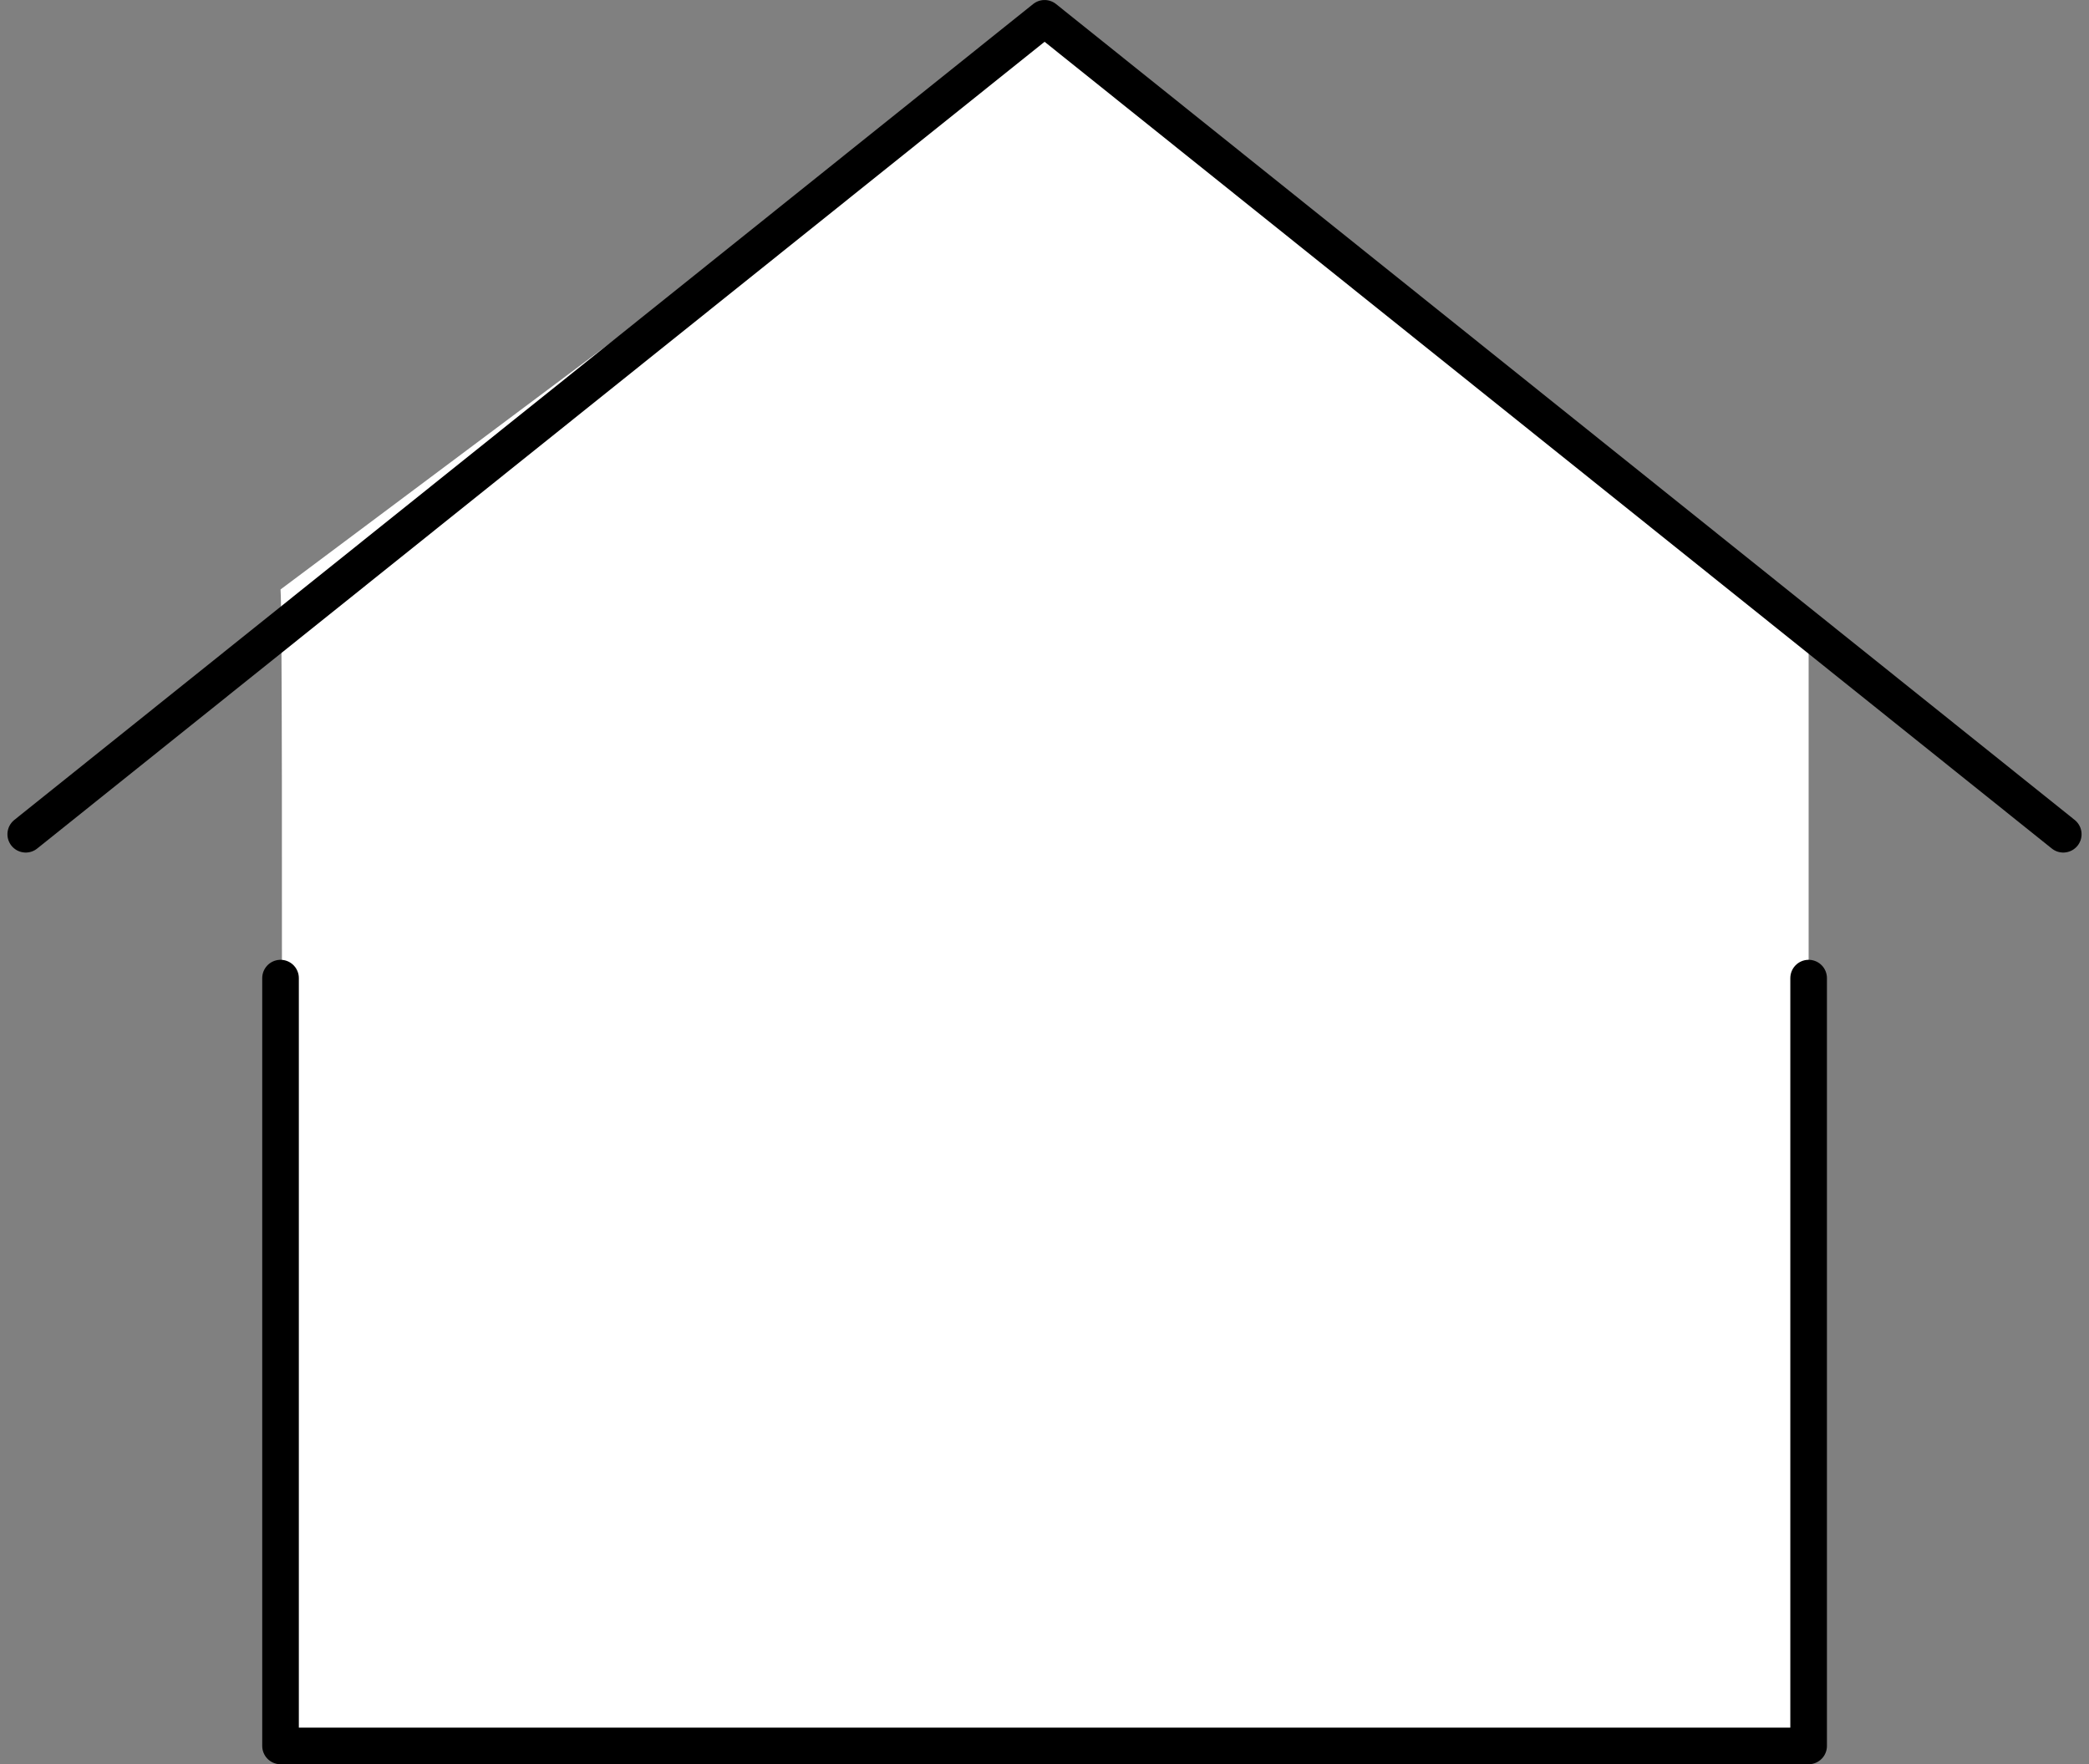
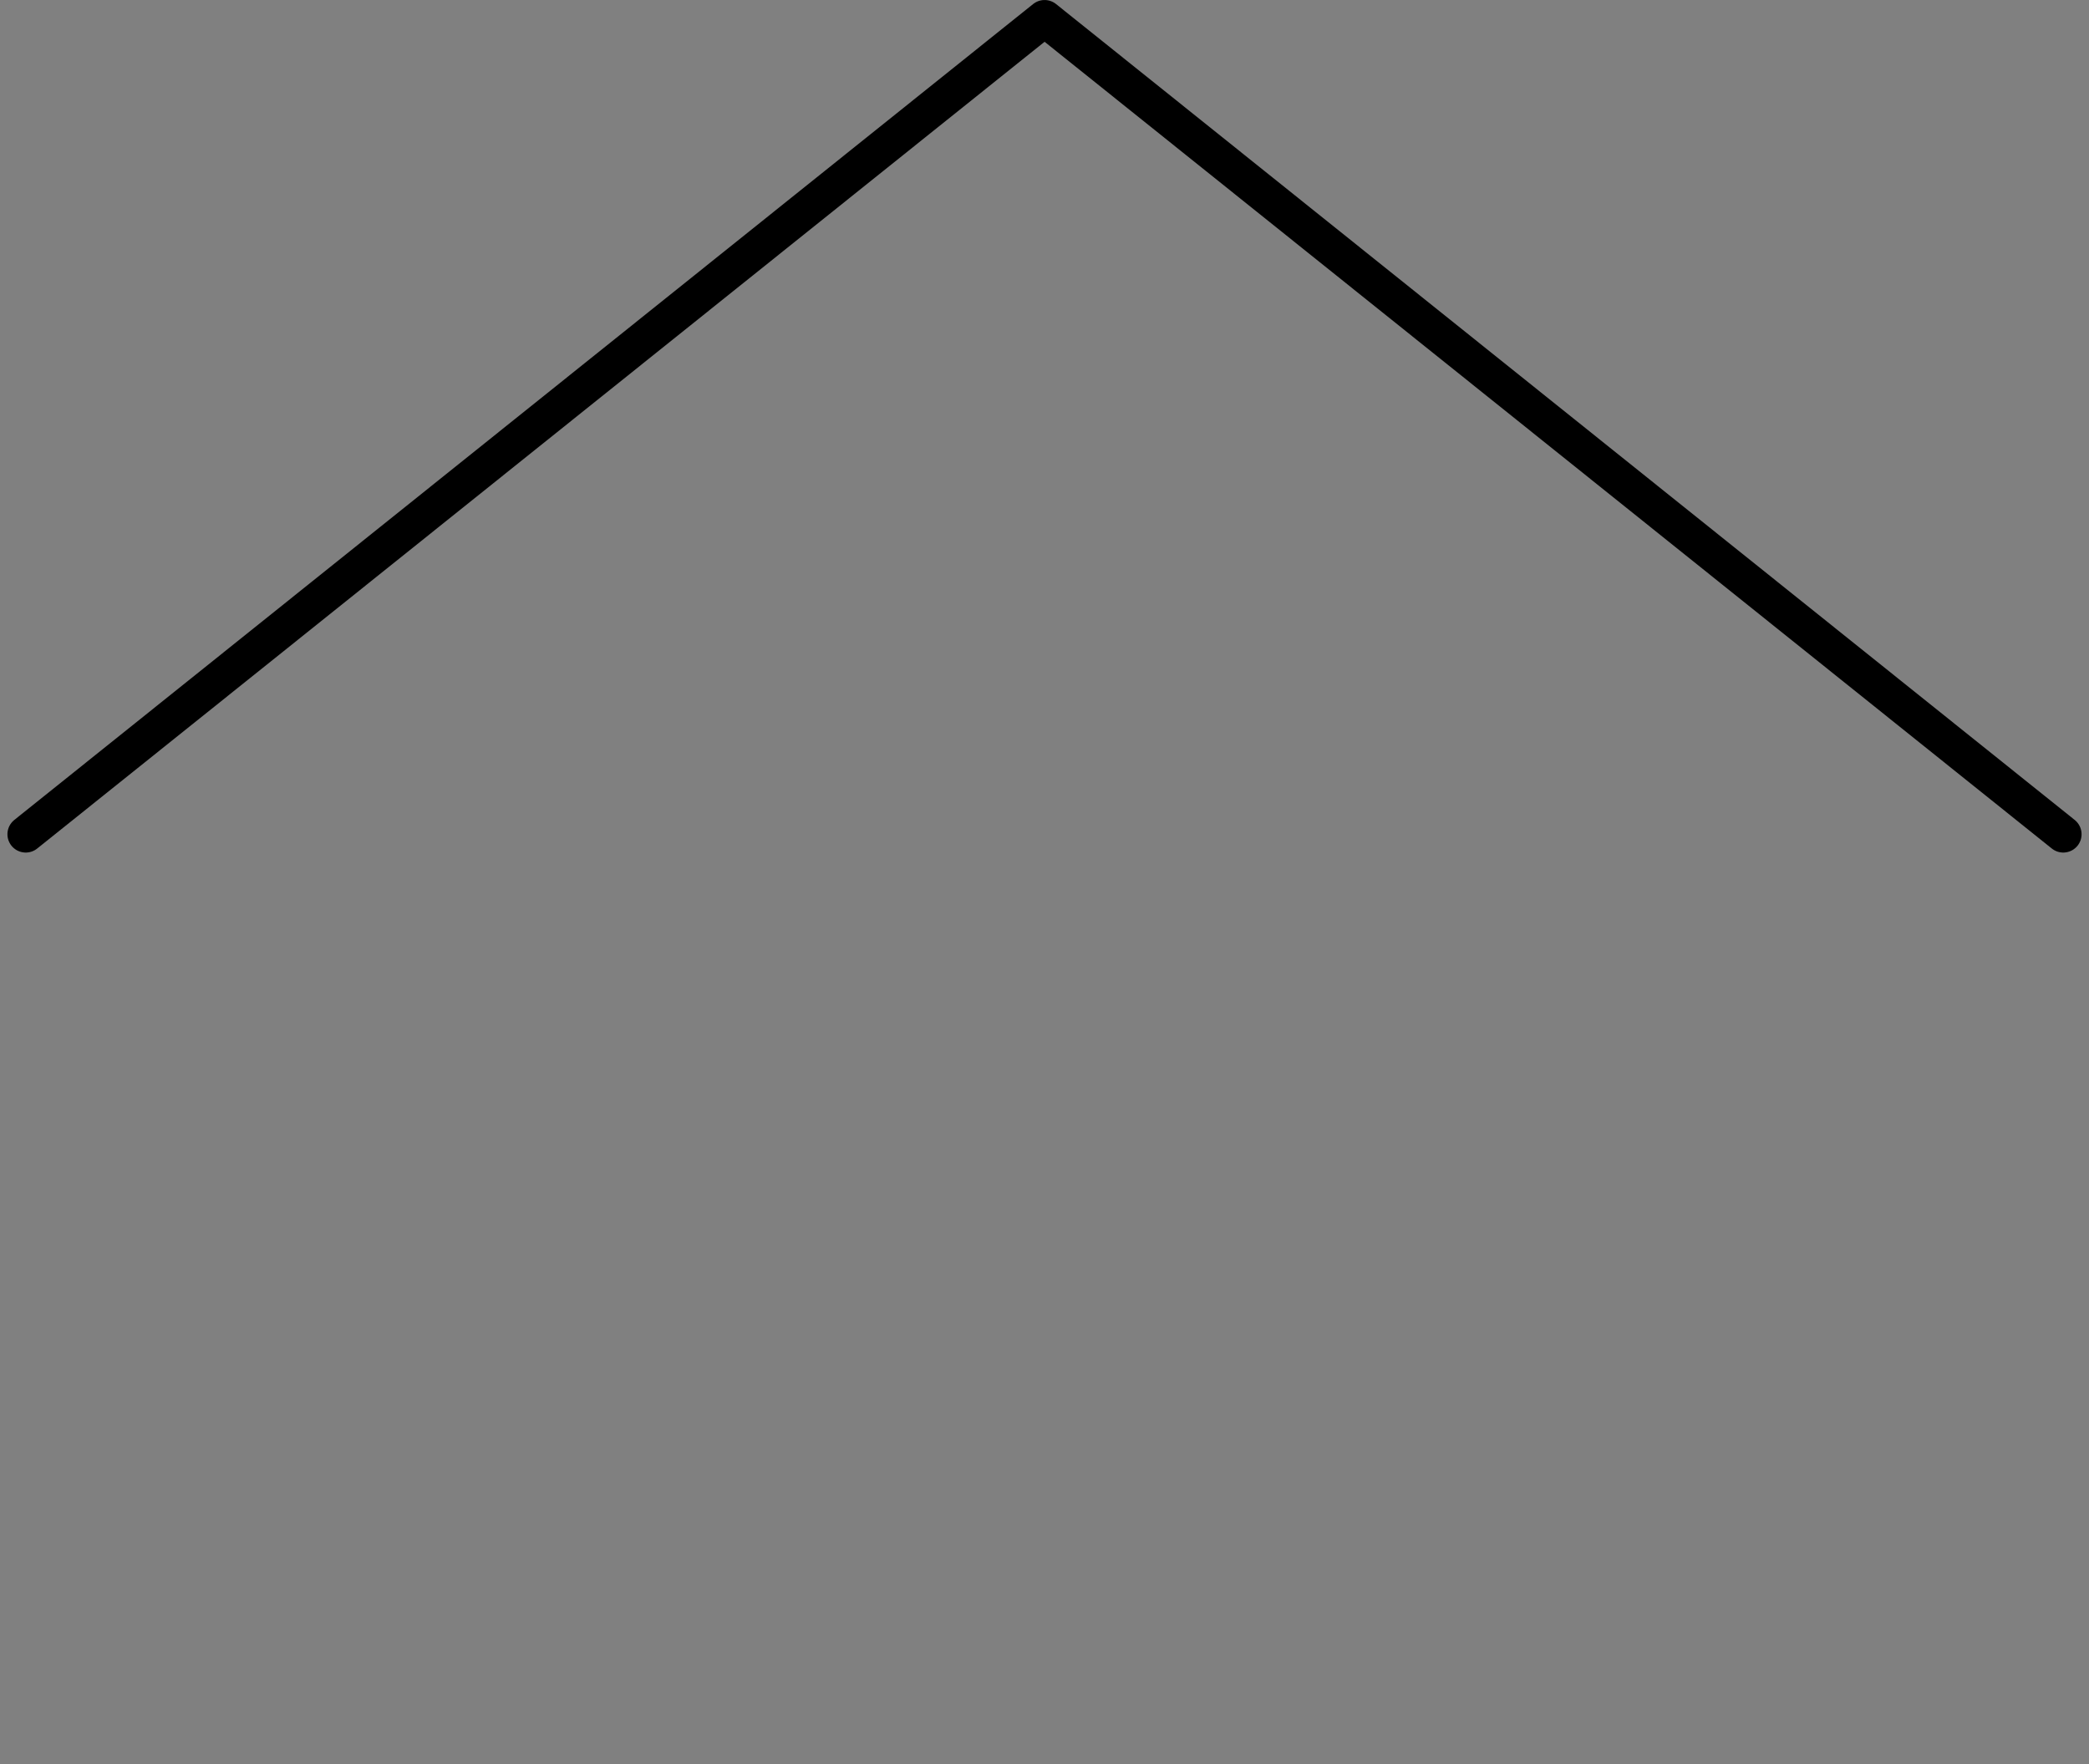
<svg xmlns="http://www.w3.org/2000/svg" width="114.103" height="96.363" viewBox="0 0 114.103 96.363">
  <rect x="0" y="0" width="114.103" height="96.363" fill="#808080" stroke="none" />
  <g id="グループ_149" data-name="グループ 149" transform="translate(1.406 0.992)">
-     <path id="パス_1356" data-name="パス 1356" d="M539.16,10259.782c.175,2.073,0,63.16,0,63.16h83.466V10262l-41.733-33.426-41.733,31.2Z" transform="translate(-525.243 -10228.57)" fill="#fff" />
    <path id="パス_1357" data-name="パス 1357" d="M523.28,10273.145l55.65-44.565,55.641,44.565" transform="translate(-523.28 -10228.571)" fill="none" stroke="#000" stroke-linecap="round" stroke-linejoin="round" stroke-width="2" />
-     <path id="パス_1358" data-name="パス 1358" d="M539.16,10292.071v41.938h83.466v-41.938" transform="translate(-525.243 -10239.639)" fill="none" stroke="#000" stroke-linecap="round" stroke-linejoin="round" stroke-width="2" />
  </g>
</svg>